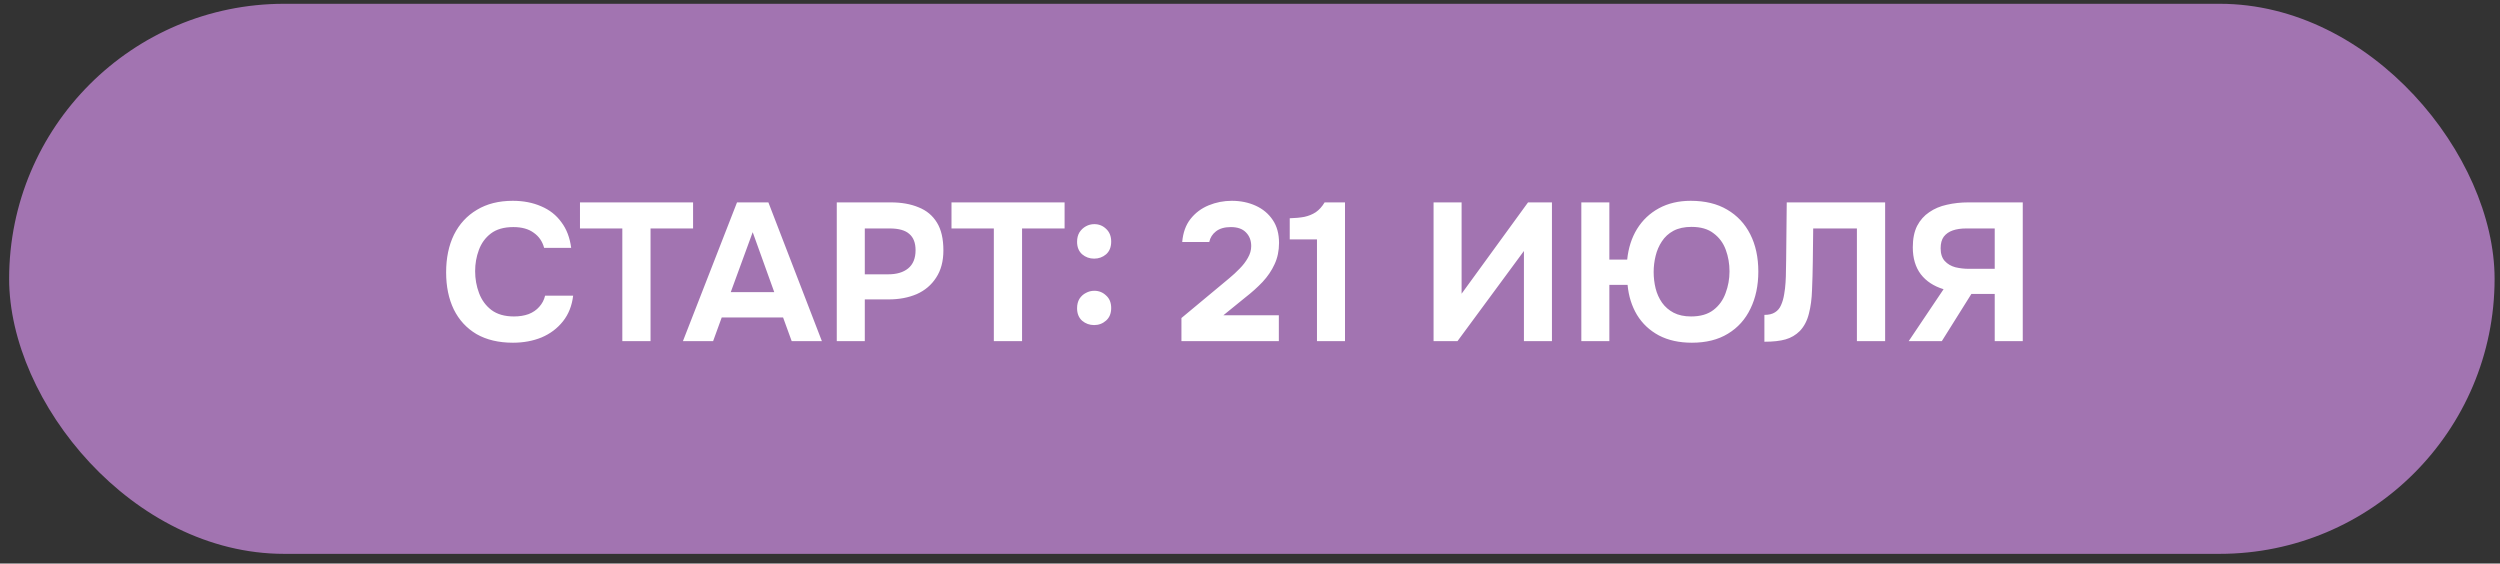
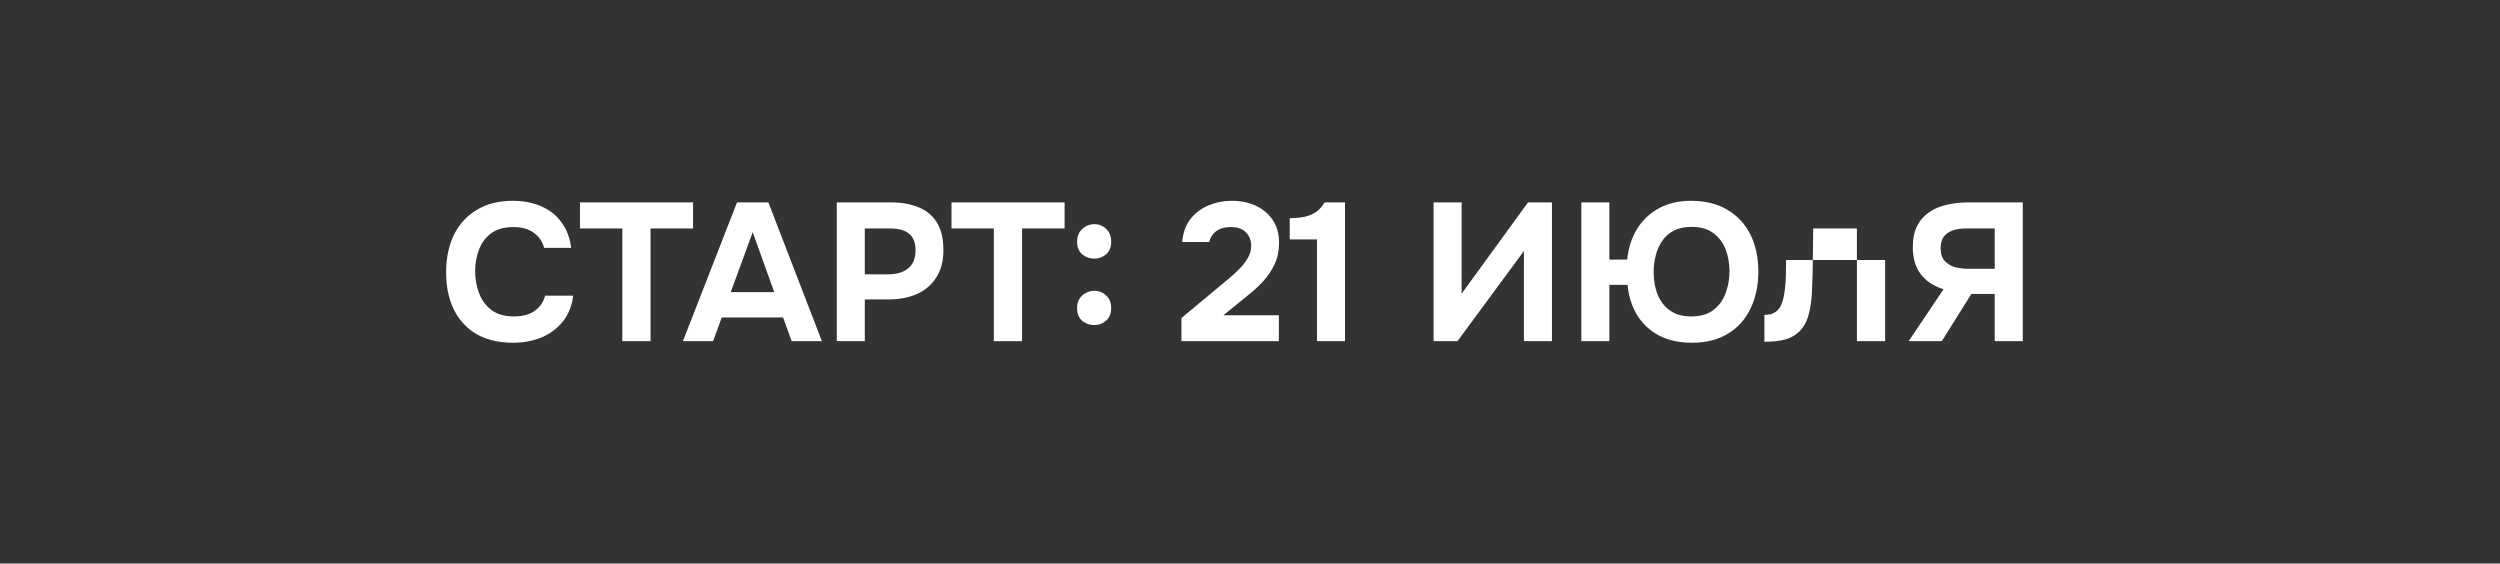
<svg xmlns="http://www.w3.org/2000/svg" width="244" height="55" viewBox="0 0 244 55" fill="none">
  <rect x="0" y="0" width="244" height="55" fill="#333333" stroke="none" />
-   <rect x="0.892" y="0.37" width="242.58" height="53.686" rx="26.843" fill="#A274B1" />
-   <path d="M50.065 33.449C48.675 33.449 47.489 33.169 46.507 32.608C45.538 32.034 44.798 31.23 44.288 30.197C43.791 29.164 43.542 27.959 43.542 26.582C43.542 25.179 43.797 23.955 44.307 22.909C44.83 21.863 45.576 21.053 46.545 20.48C47.514 19.893 48.681 19.599 50.046 19.599C51.079 19.599 52.004 19.778 52.82 20.135C53.636 20.48 54.293 20.996 54.79 21.685C55.3 22.36 55.619 23.196 55.746 24.191H53.107C52.941 23.566 52.603 23.075 52.093 22.718C51.595 22.348 50.932 22.163 50.103 22.163C49.185 22.163 48.452 22.373 47.903 22.794C47.368 23.202 46.979 23.738 46.736 24.401C46.494 25.051 46.373 25.74 46.373 26.467C46.373 27.219 46.501 27.933 46.756 28.609C47.011 29.285 47.412 29.834 47.961 30.255C48.522 30.675 49.255 30.886 50.161 30.886C50.696 30.886 51.175 30.809 51.595 30.656C52.016 30.491 52.361 30.255 52.628 29.948C52.909 29.642 53.1 29.279 53.202 28.858H55.938C55.823 29.84 55.491 30.675 54.943 31.364C54.395 32.053 53.7 32.576 52.858 32.933C52.016 33.277 51.085 33.449 50.065 33.449ZM60.739 33.296V22.297H56.606V19.753H67.644V22.297H63.493V33.296H60.739ZM66.653 33.296L71.933 19.753H74.994L80.216 33.296H77.27L76.428 30.982H70.441L69.599 33.296H66.653ZM71.321 28.514H75.568L73.463 22.66L71.321 28.514ZM81.669 33.296V19.753H86.948C87.981 19.753 88.88 19.912 89.646 20.231C90.424 20.537 91.023 21.034 91.444 21.723C91.865 22.399 92.075 23.304 92.075 24.439C92.075 25.498 91.839 26.384 91.367 27.098C90.908 27.812 90.277 28.348 89.474 28.705C88.67 29.049 87.758 29.222 86.738 29.222H84.404V33.296H81.669ZM84.404 26.773H86.7C87.516 26.773 88.16 26.582 88.632 26.199C89.116 25.804 89.359 25.211 89.359 24.42C89.359 23.706 89.155 23.177 88.747 22.832C88.351 22.475 87.714 22.297 86.834 22.297H84.404V26.773ZM96.998 33.296V22.297H92.866V19.753H103.904V22.297H99.753V33.296H96.998ZM106.787 25.243C106.341 25.243 105.952 25.102 105.62 24.822C105.289 24.529 105.123 24.12 105.123 23.598C105.123 23.241 105.2 22.934 105.353 22.679C105.518 22.424 105.729 22.227 105.984 22.086C106.239 21.946 106.513 21.876 106.806 21.876C107.253 21.876 107.635 22.029 107.954 22.335C108.286 22.641 108.452 23.056 108.452 23.578C108.452 24.114 108.286 24.529 107.954 24.822C107.623 25.102 107.234 25.243 106.787 25.243ZM106.787 31.727C106.341 31.727 105.952 31.587 105.62 31.307C105.289 31.013 105.123 30.605 105.123 30.082C105.123 29.725 105.2 29.419 105.353 29.164C105.518 28.909 105.729 28.718 105.984 28.59C106.239 28.45 106.513 28.38 106.806 28.38C107.253 28.38 107.635 28.533 107.954 28.839C108.286 29.132 108.452 29.54 108.452 30.063C108.452 30.586 108.286 30.994 107.954 31.288C107.623 31.581 107.234 31.727 106.787 31.727ZM115.308 33.296V31.039L119.057 27.921C119.325 27.691 119.631 27.436 119.975 27.156C120.332 26.862 120.67 26.55 120.989 26.218C121.321 25.887 121.588 25.536 121.793 25.166C122.009 24.796 122.118 24.414 122.118 24.018C122.118 23.47 121.946 23.024 121.601 22.679C121.27 22.335 120.779 22.163 120.128 22.163C119.516 22.163 119.032 22.303 118.674 22.584C118.33 22.852 118.113 23.196 118.024 23.617H115.384C115.461 22.711 115.729 21.965 116.188 21.378C116.659 20.779 117.252 20.333 117.967 20.04C118.681 19.746 119.433 19.599 120.224 19.599C121.078 19.599 121.856 19.759 122.558 20.078C123.259 20.397 123.814 20.862 124.222 21.474C124.63 22.074 124.834 22.82 124.834 23.712C124.834 24.477 124.687 25.172 124.394 25.797C124.114 26.41 123.725 26.983 123.227 27.519C122.73 28.042 122.169 28.546 121.544 29.03L119.401 30.771H124.815V33.296H115.308ZM128.537 33.296V23.368H125.878V21.302C126.4 21.289 126.872 21.245 127.293 21.168C127.714 21.079 128.09 20.926 128.422 20.709C128.753 20.48 129.04 20.161 129.283 19.753H131.272V33.296H128.537ZM139.916 33.296V19.753H142.652V28.667L149.136 19.753H151.47V33.296H148.735V24.497L142.25 33.296H139.916ZM165.127 33.449C163.89 33.449 162.819 33.213 161.913 32.741C161.008 32.257 160.293 31.587 159.771 30.733C159.26 29.878 158.954 28.903 158.852 27.806H157.073V33.296H154.338V19.753H157.073V25.338H158.814C158.929 24.203 159.248 23.209 159.771 22.354C160.306 21.487 161.02 20.811 161.913 20.326C162.806 19.842 163.839 19.599 165.012 19.599C166.415 19.599 167.601 19.887 168.57 20.46C169.552 21.034 170.305 21.838 170.827 22.871C171.35 23.904 171.612 25.115 171.612 26.505C171.612 27.87 171.357 29.075 170.847 30.121C170.349 31.166 169.616 31.983 168.647 32.569C167.69 33.156 166.517 33.449 165.127 33.449ZM165.05 30.886C165.956 30.886 166.683 30.675 167.231 30.255C167.779 29.834 168.175 29.285 168.417 28.609C168.672 27.933 168.8 27.226 168.8 26.486C168.8 25.746 168.679 25.045 168.436 24.382C168.194 23.719 167.799 23.183 167.25 22.775C166.715 22.354 165.994 22.144 165.089 22.144C164.4 22.144 163.813 22.271 163.329 22.526C162.857 22.781 162.481 23.126 162.2 23.559C161.919 23.98 161.715 24.452 161.588 24.975C161.46 25.498 161.397 26.021 161.397 26.544C161.397 27.092 161.46 27.628 161.588 28.15C161.715 28.66 161.926 29.126 162.219 29.547C162.512 29.955 162.889 30.28 163.348 30.522C163.82 30.765 164.387 30.886 165.05 30.886ZM172.205 33.353V30.733C172.639 30.733 172.983 30.65 173.238 30.484C173.506 30.318 173.704 30.082 173.831 29.776C173.971 29.47 174.073 29.113 174.137 28.705C174.201 28.348 174.246 27.965 174.271 27.557C174.297 27.149 174.309 26.76 174.309 26.39C174.322 26.008 174.328 25.67 174.328 25.377L174.386 19.753H183.989V33.296H181.234V22.297H176.968L176.93 25.53C176.917 26.512 176.892 27.436 176.854 28.303C176.828 29.158 176.726 29.929 176.547 30.618C176.382 31.294 176.088 31.855 175.668 32.301C175.272 32.697 174.807 32.971 174.271 33.124C173.748 33.277 173.06 33.353 172.205 33.353ZM186.288 33.296L189.693 28.227C188.736 27.933 187.997 27.449 187.474 26.773C186.951 26.084 186.689 25.204 186.689 24.133C186.689 23.304 186.83 22.609 187.11 22.048C187.404 21.487 187.799 21.041 188.296 20.709C188.794 20.365 189.367 20.122 190.018 19.982C190.681 19.829 191.382 19.753 192.122 19.753H197.421V33.296H194.685V28.686H192.409L189.521 33.296H186.288ZM192.141 26.237H194.685V22.297H191.912C191.402 22.297 190.962 22.36 190.592 22.488C190.222 22.616 189.929 22.82 189.712 23.1C189.508 23.381 189.406 23.757 189.406 24.229C189.406 24.764 189.54 25.179 189.807 25.472C190.075 25.765 190.42 25.97 190.84 26.084C191.274 26.186 191.708 26.237 192.141 26.237Z" fill="white" />
+   <path d="M50.065 33.449C48.675 33.449 47.489 33.169 46.507 32.608C45.538 32.034 44.798 31.23 44.288 30.197C43.791 29.164 43.542 27.959 43.542 26.582C43.542 25.179 43.797 23.955 44.307 22.909C44.83 21.863 45.576 21.053 46.545 20.48C47.514 19.893 48.681 19.599 50.046 19.599C51.079 19.599 52.004 19.778 52.82 20.135C53.636 20.48 54.293 20.996 54.79 21.685C55.3 22.36 55.619 23.196 55.746 24.191H53.107C52.941 23.566 52.603 23.075 52.093 22.718C51.595 22.348 50.932 22.163 50.103 22.163C49.185 22.163 48.452 22.373 47.903 22.794C47.368 23.202 46.979 23.738 46.736 24.401C46.494 25.051 46.373 25.74 46.373 26.467C46.373 27.219 46.501 27.933 46.756 28.609C47.011 29.285 47.412 29.834 47.961 30.255C48.522 30.675 49.255 30.886 50.161 30.886C50.696 30.886 51.175 30.809 51.595 30.656C52.016 30.491 52.361 30.255 52.628 29.948C52.909 29.642 53.1 29.279 53.202 28.858H55.938C55.823 29.84 55.491 30.675 54.943 31.364C54.395 32.053 53.7 32.576 52.858 32.933C52.016 33.277 51.085 33.449 50.065 33.449ZM60.739 33.296V22.297H56.606V19.753H67.644V22.297H63.493V33.296H60.739ZM66.653 33.296L71.933 19.753H74.994L80.216 33.296H77.27L76.428 30.982H70.441L69.599 33.296H66.653ZM71.321 28.514H75.568L73.463 22.66L71.321 28.514ZM81.669 33.296V19.753H86.948C87.981 19.753 88.88 19.912 89.646 20.231C90.424 20.537 91.023 21.034 91.444 21.723C91.865 22.399 92.075 23.304 92.075 24.439C92.075 25.498 91.839 26.384 91.367 27.098C90.908 27.812 90.277 28.348 89.474 28.705C88.67 29.049 87.758 29.222 86.738 29.222H84.404V33.296H81.669ZM84.404 26.773H86.7C87.516 26.773 88.16 26.582 88.632 26.199C89.116 25.804 89.359 25.211 89.359 24.42C89.359 23.706 89.155 23.177 88.747 22.832C88.351 22.475 87.714 22.297 86.834 22.297H84.404V26.773ZM96.998 33.296V22.297H92.866V19.753H103.904V22.297H99.753V33.296H96.998ZM106.787 25.243C106.341 25.243 105.952 25.102 105.62 24.822C105.289 24.529 105.123 24.12 105.123 23.598C105.123 23.241 105.2 22.934 105.353 22.679C105.518 22.424 105.729 22.227 105.984 22.086C106.239 21.946 106.513 21.876 106.806 21.876C107.253 21.876 107.635 22.029 107.954 22.335C108.286 22.641 108.452 23.056 108.452 23.578C108.452 24.114 108.286 24.529 107.954 24.822C107.623 25.102 107.234 25.243 106.787 25.243ZM106.787 31.727C106.341 31.727 105.952 31.587 105.62 31.307C105.289 31.013 105.123 30.605 105.123 30.082C105.123 29.725 105.2 29.419 105.353 29.164C105.518 28.909 105.729 28.718 105.984 28.59C106.239 28.45 106.513 28.38 106.806 28.38C107.253 28.38 107.635 28.533 107.954 28.839C108.286 29.132 108.452 29.54 108.452 30.063C108.452 30.586 108.286 30.994 107.954 31.288C107.623 31.581 107.234 31.727 106.787 31.727ZM115.308 33.296V31.039L119.057 27.921C119.325 27.691 119.631 27.436 119.975 27.156C120.332 26.862 120.67 26.55 120.989 26.218C121.321 25.887 121.588 25.536 121.793 25.166C122.009 24.796 122.118 24.414 122.118 24.018C122.118 23.47 121.946 23.024 121.601 22.679C121.27 22.335 120.779 22.163 120.128 22.163C119.516 22.163 119.032 22.303 118.674 22.584C118.33 22.852 118.113 23.196 118.024 23.617H115.384C115.461 22.711 115.729 21.965 116.188 21.378C116.659 20.779 117.252 20.333 117.967 20.04C118.681 19.746 119.433 19.599 120.224 19.599C121.078 19.599 121.856 19.759 122.558 20.078C123.259 20.397 123.814 20.862 124.222 21.474C124.63 22.074 124.834 22.82 124.834 23.712C124.834 24.477 124.687 25.172 124.394 25.797C124.114 26.41 123.725 26.983 123.227 27.519C122.73 28.042 122.169 28.546 121.544 29.03L119.401 30.771H124.815V33.296H115.308ZM128.537 33.296V23.368H125.878V21.302C126.4 21.289 126.872 21.245 127.293 21.168C127.714 21.079 128.09 20.926 128.422 20.709C128.753 20.48 129.04 20.161 129.283 19.753H131.272V33.296H128.537ZM139.916 33.296V19.753H142.652V28.667L149.136 19.753H151.47V33.296H148.735V24.497L142.25 33.296H139.916ZM165.127 33.449C163.89 33.449 162.819 33.213 161.913 32.741C161.008 32.257 160.293 31.587 159.771 30.733C159.26 29.878 158.954 28.903 158.852 27.806H157.073V33.296H154.338V19.753H157.073V25.338H158.814C158.929 24.203 159.248 23.209 159.771 22.354C160.306 21.487 161.02 20.811 161.913 20.326C162.806 19.842 163.839 19.599 165.012 19.599C166.415 19.599 167.601 19.887 168.57 20.46C169.552 21.034 170.305 21.838 170.827 22.871C171.35 23.904 171.612 25.115 171.612 26.505C171.612 27.87 171.357 29.075 170.847 30.121C170.349 31.166 169.616 31.983 168.647 32.569C167.69 33.156 166.517 33.449 165.127 33.449ZM165.05 30.886C165.956 30.886 166.683 30.675 167.231 30.255C167.779 29.834 168.175 29.285 168.417 28.609C168.672 27.933 168.8 27.226 168.8 26.486C168.8 25.746 168.679 25.045 168.436 24.382C168.194 23.719 167.799 23.183 167.25 22.775C166.715 22.354 165.994 22.144 165.089 22.144C164.4 22.144 163.813 22.271 163.329 22.526C162.857 22.781 162.481 23.126 162.2 23.559C161.919 23.98 161.715 24.452 161.588 24.975C161.46 25.498 161.397 26.021 161.397 26.544C161.397 27.092 161.46 27.628 161.588 28.15C161.715 28.66 161.926 29.126 162.219 29.547C162.512 29.955 162.889 30.28 163.348 30.522C163.82 30.765 164.387 30.886 165.05 30.886ZM172.205 33.353V30.733C172.639 30.733 172.983 30.65 173.238 30.484C173.506 30.318 173.704 30.082 173.831 29.776C173.971 29.47 174.073 29.113 174.137 28.705C174.201 28.348 174.246 27.965 174.271 27.557C174.297 27.149 174.309 26.76 174.309 26.39C174.322 26.008 174.328 25.67 174.328 25.377H183.989V33.296H181.234V22.297H176.968L176.93 25.53C176.917 26.512 176.892 27.436 176.854 28.303C176.828 29.158 176.726 29.929 176.547 30.618C176.382 31.294 176.088 31.855 175.668 32.301C175.272 32.697 174.807 32.971 174.271 33.124C173.748 33.277 173.06 33.353 172.205 33.353ZM186.288 33.296L189.693 28.227C188.736 27.933 187.997 27.449 187.474 26.773C186.951 26.084 186.689 25.204 186.689 24.133C186.689 23.304 186.83 22.609 187.11 22.048C187.404 21.487 187.799 21.041 188.296 20.709C188.794 20.365 189.367 20.122 190.018 19.982C190.681 19.829 191.382 19.753 192.122 19.753H197.421V33.296H194.685V28.686H192.409L189.521 33.296H186.288ZM192.141 26.237H194.685V22.297H191.912C191.402 22.297 190.962 22.36 190.592 22.488C190.222 22.616 189.929 22.82 189.712 23.1C189.508 23.381 189.406 23.757 189.406 24.229C189.406 24.764 189.54 25.179 189.807 25.472C190.075 25.765 190.42 25.97 190.84 26.084C191.274 26.186 191.708 26.237 192.141 26.237Z" fill="white" />
</svg>